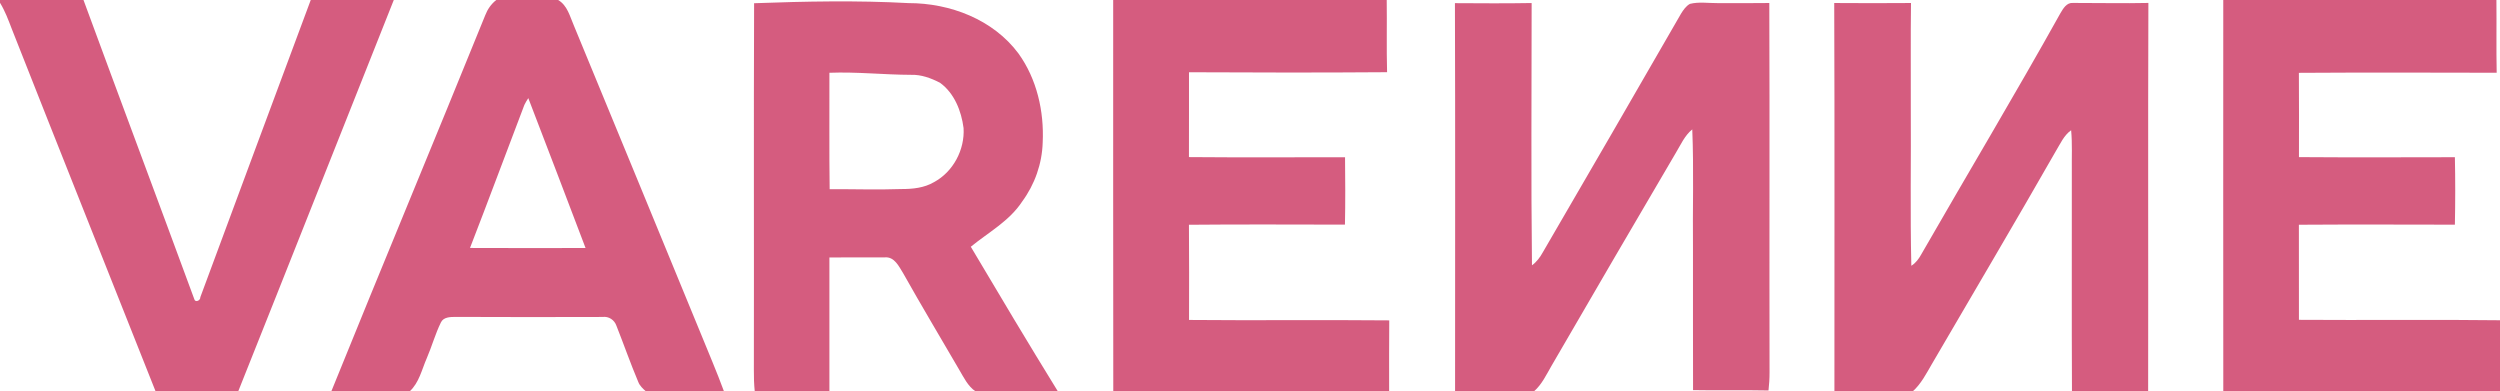
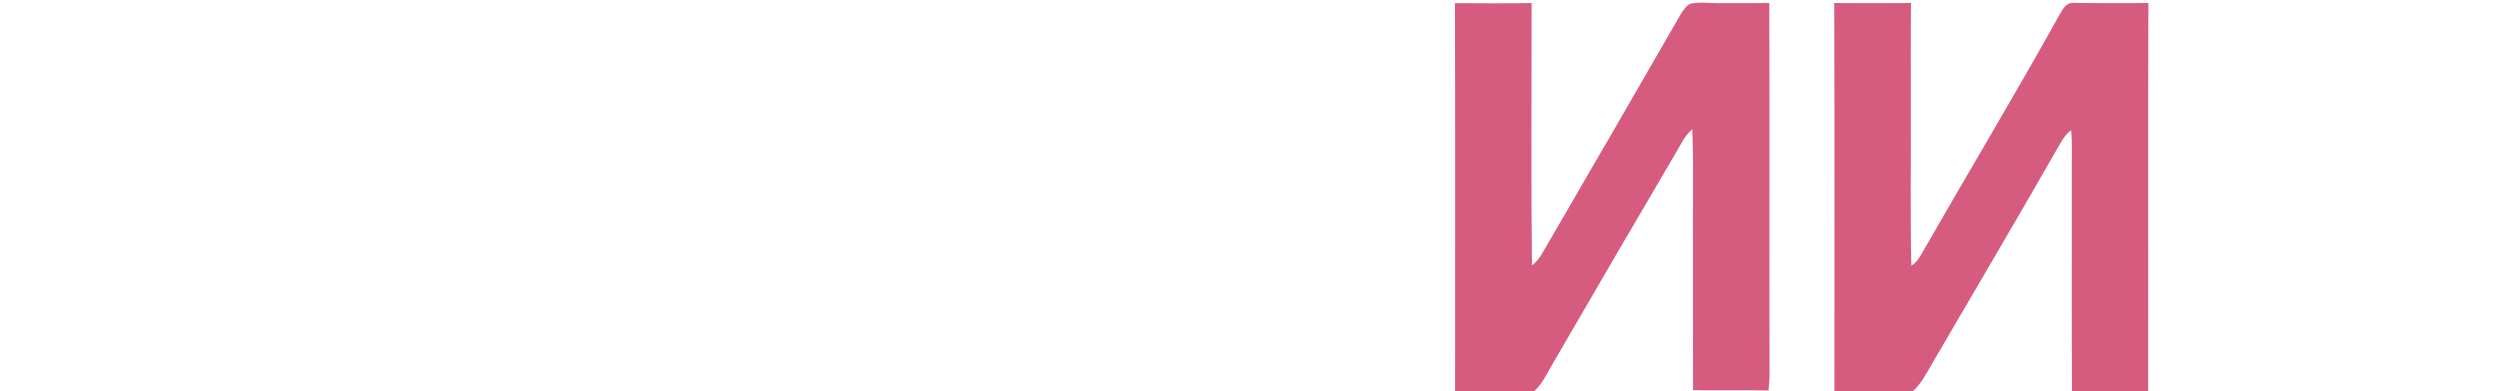
<svg xmlns="http://www.w3.org/2000/svg" viewBox="0 0 1054 165" version="1.1">
-   <path fill="#d55c7f" opacity="1.00" d=" M 0.00 0.00 L 35.20 0.00 C 50.66 42.05 66.41 84.00 81.89 126.05 C 82.22 127.73 84.57 126.73 84.46 125.29 C 99.99 83.53 115.40 41.73 131.01 0.00 L 166.02 0.00 C 144.11 54.98 122.40 110.04 100.43 165.00 L 65.60 165.00 C 45.40 114.06 25.07 63.17 4.97 12.19 C 3.53 8.43 2.13 4.62 0.00 1.18 L 0.00 0.00 Z" />
-   <path fill="#d55c7f" opacity="1.00" d=" M 209.24 0.00 L 235.32 0.00 C 239.25 2.32 240.27 6.95 241.97 10.84 C 259.79 54.04 277.63 97.24 295.38 140.47 C 298.69 148.64 302.19 156.73 305.23 165.00 L 272.32 165.00 C 271.05 163.86 269.74 162.68 269.11 161.06 C 265.80 153.23 263.00 145.19 259.87 137.29 C 259.02 134.87 256.63 133.28 254.05 133.63 C 233.35 133.67 212.65 133.73 191.95 133.61 C 189.79 133.62 186.96 133.67 185.89 135.93 C 183.50 140.80 182.06 146.08 179.91 151.06 C 177.82 155.83 176.71 161.33 172.72 165.00 L 139.68 165.00 C 161.11 112.06 183.11 59.36 204.57 6.44 C 205.54 3.92 207.09 1.65 209.24 0.00 M 221.08 44.22 C 213.40 64.31 205.94 84.49 198.15 104.54 C 214.39 104.62 230.63 104.58 246.87 104.56 C 238.84 83.50 230.86 62.40 222.73 41.37 C 222.11 42.29 221.57 43.24 221.08 44.22 Z" />
-   <path fill="#d55c7f" opacity="1.00" d=" M 469.32 0.00 L 584.64 0.00 C 584.78 10.15 584.52 20.29 584.79 30.44 C 556.96 30.65 529.12 30.60 501.28 30.46 C 501.26 42.38 501.31 54.31 501.26 66.23 C 523.19 66.42 545.13 66.30 567.07 66.29 C 567.17 75.76 567.23 85.23 567.03 94.70 C 545.11 94.68 523.18 94.55 501.26 94.76 C 501.38 108.13 501.31 121.51 501.30 134.89 C 529.43 135.15 557.58 134.80 585.71 135.07 C 585.60 145.05 585.68 155.02 585.66 165.00 L 469.36 165.00 C 469.27 110.00 469.34 55.00 469.32 0.00 Z" />
-   <path fill="#d55c7f" opacity="1.00" d=" M 937.33 0.00 L 1052.49 0.00 C 1052.60 10.22 1052.39 20.45 1052.60 30.67 C 1024.81 30.61 997.00 30.53 969.21 30.71 C 969.30 42.55 969.25 54.40 969.24 66.24 C 991.15 66.40 1013.06 66.32 1034.98 66.28 C 1035.18 75.76 1035.17 85.24 1034.98 94.72 C 1013.06 94.68 991.13 94.61 969.21 94.75 C 969.25 108.11 969.20 121.48 969.23 134.84 C 997.49 135.04 1025.75 134.67 1054.00 135.02 L 1054.00 165.00 L 937.34 165.00 C 937.29 110.00 937.32 55.00 937.33 0.00 Z" />
-   <path fill="#d55c7f" opacity="1.00" d=" M 317.93 1.36 C 339.61 0.57 361.35 0.13 383.03 1.31 C 400.55 1.29 418.72 8.20 429.40 22.57 C 437.14 33.33 440.23 46.94 439.60 60.05 C 439.34 69.01 436.25 77.77 430.94 84.98 C 425.56 93.20 416.72 97.95 409.29 104.03 C 421.38 124.43 433.55 144.81 446.00 165.00 L 411.28 165.00 C 408.00 162.77 406.31 159.08 404.34 155.78 C 396.49 142.28 388.46 128.88 380.81 115.26 C 379.00 112.36 377.10 108.14 373.04 108.51 C 365.25 108.44 357.47 108.57 349.68 108.55 C 349.67 127.37 349.69 146.18 349.68 165.00 L 318.20 165.00 C 317.90 162.01 317.80 159.00 317.83 156.00 C 317.93 104.45 317.73 52.90 317.93 1.36 M 349.68 30.68 C 349.74 47.04 349.55 63.40 349.78 79.76 C 359.87 79.71 369.97 80.06 380.06 79.70 C 384.76 79.71 389.65 79.23 393.77 76.79 C 401.87 72.44 406.80 63.11 406.24 53.99 C 405.31 46.78 402.35 39.27 396.30 34.89 C 392.53 32.94 388.35 31.39 384.05 31.55 C 372.58 31.51 361.16 30.23 349.68 30.68 Z" />
  <path fill="#d55c7f" opacity="1.00" d=" M 613.40 1.33 C 624.18 1.39 634.96 1.47 645.74 1.28 C 645.74 38.14 645.45 75.00 645.88 111.85 C 647.85 110.43 649.30 108.47 650.46 106.36 C 669.96 72.85 689.42 39.31 708.76 5.70 C 709.74 4.15 710.83 2.52 712.49 1.63 C 716.26 0.69 720.17 1.34 724.00 1.31 C 731.31 1.34 738.62 1.35 745.94 1.27 C 746.13 53.19 745.93 105.10 746.04 157.02 C 746.05 159.56 745.88 162.10 745.60 164.63 C 734.99 164.40 724.39 164.68 713.79 164.47 C 713.73 144.65 713.78 124.82 713.76 105.00 C 713.57 88.18 714.15 71.34 713.46 54.55 C 710.22 57.16 708.58 61.09 706.46 64.56 C 688.90 94.38 671.50 124.31 654.11 154.24 C 651.93 158.00 650.05 162.08 646.72 165.00 L 613.46 165.00 C 613.45 110.44 613.58 55.88 613.40 1.33 Z" />
  <path fill="#d55c7f" opacity="1.00" d=" M 773.31 1.27 C 784.10 1.35 794.89 1.35 805.68 1.27 C 805.48 15.84 805.65 30.42 805.59 45.00 C 805.74 67.35 805.29 89.71 805.82 112.05 C 807.75 110.84 809.07 108.98 810.14 107.01 C 829.58 73.15 849.67 39.66 868.68 5.55 C 869.87 3.56 871.29 1.02 874.01 1.24 C 884.58 1.21 895.17 1.48 905.76 1.24 C 905.56 55.83 905.76 110.41 905.66 165.00 L 873.54 165.00 C 873.39 134.00 873.52 103.00 873.48 72.00 C 873.40 66.30 873.72 60.59 873.19 54.91 C 870.09 57.10 868.61 60.68 866.69 63.80 C 849.52 93.86 831.87 123.63 814.44 153.54 C 812.09 157.57 809.94 161.84 806.41 165.00 L 773.39 165.00 C 773.37 110.42 773.51 55.84 773.31 1.27 Z" />
</svg>